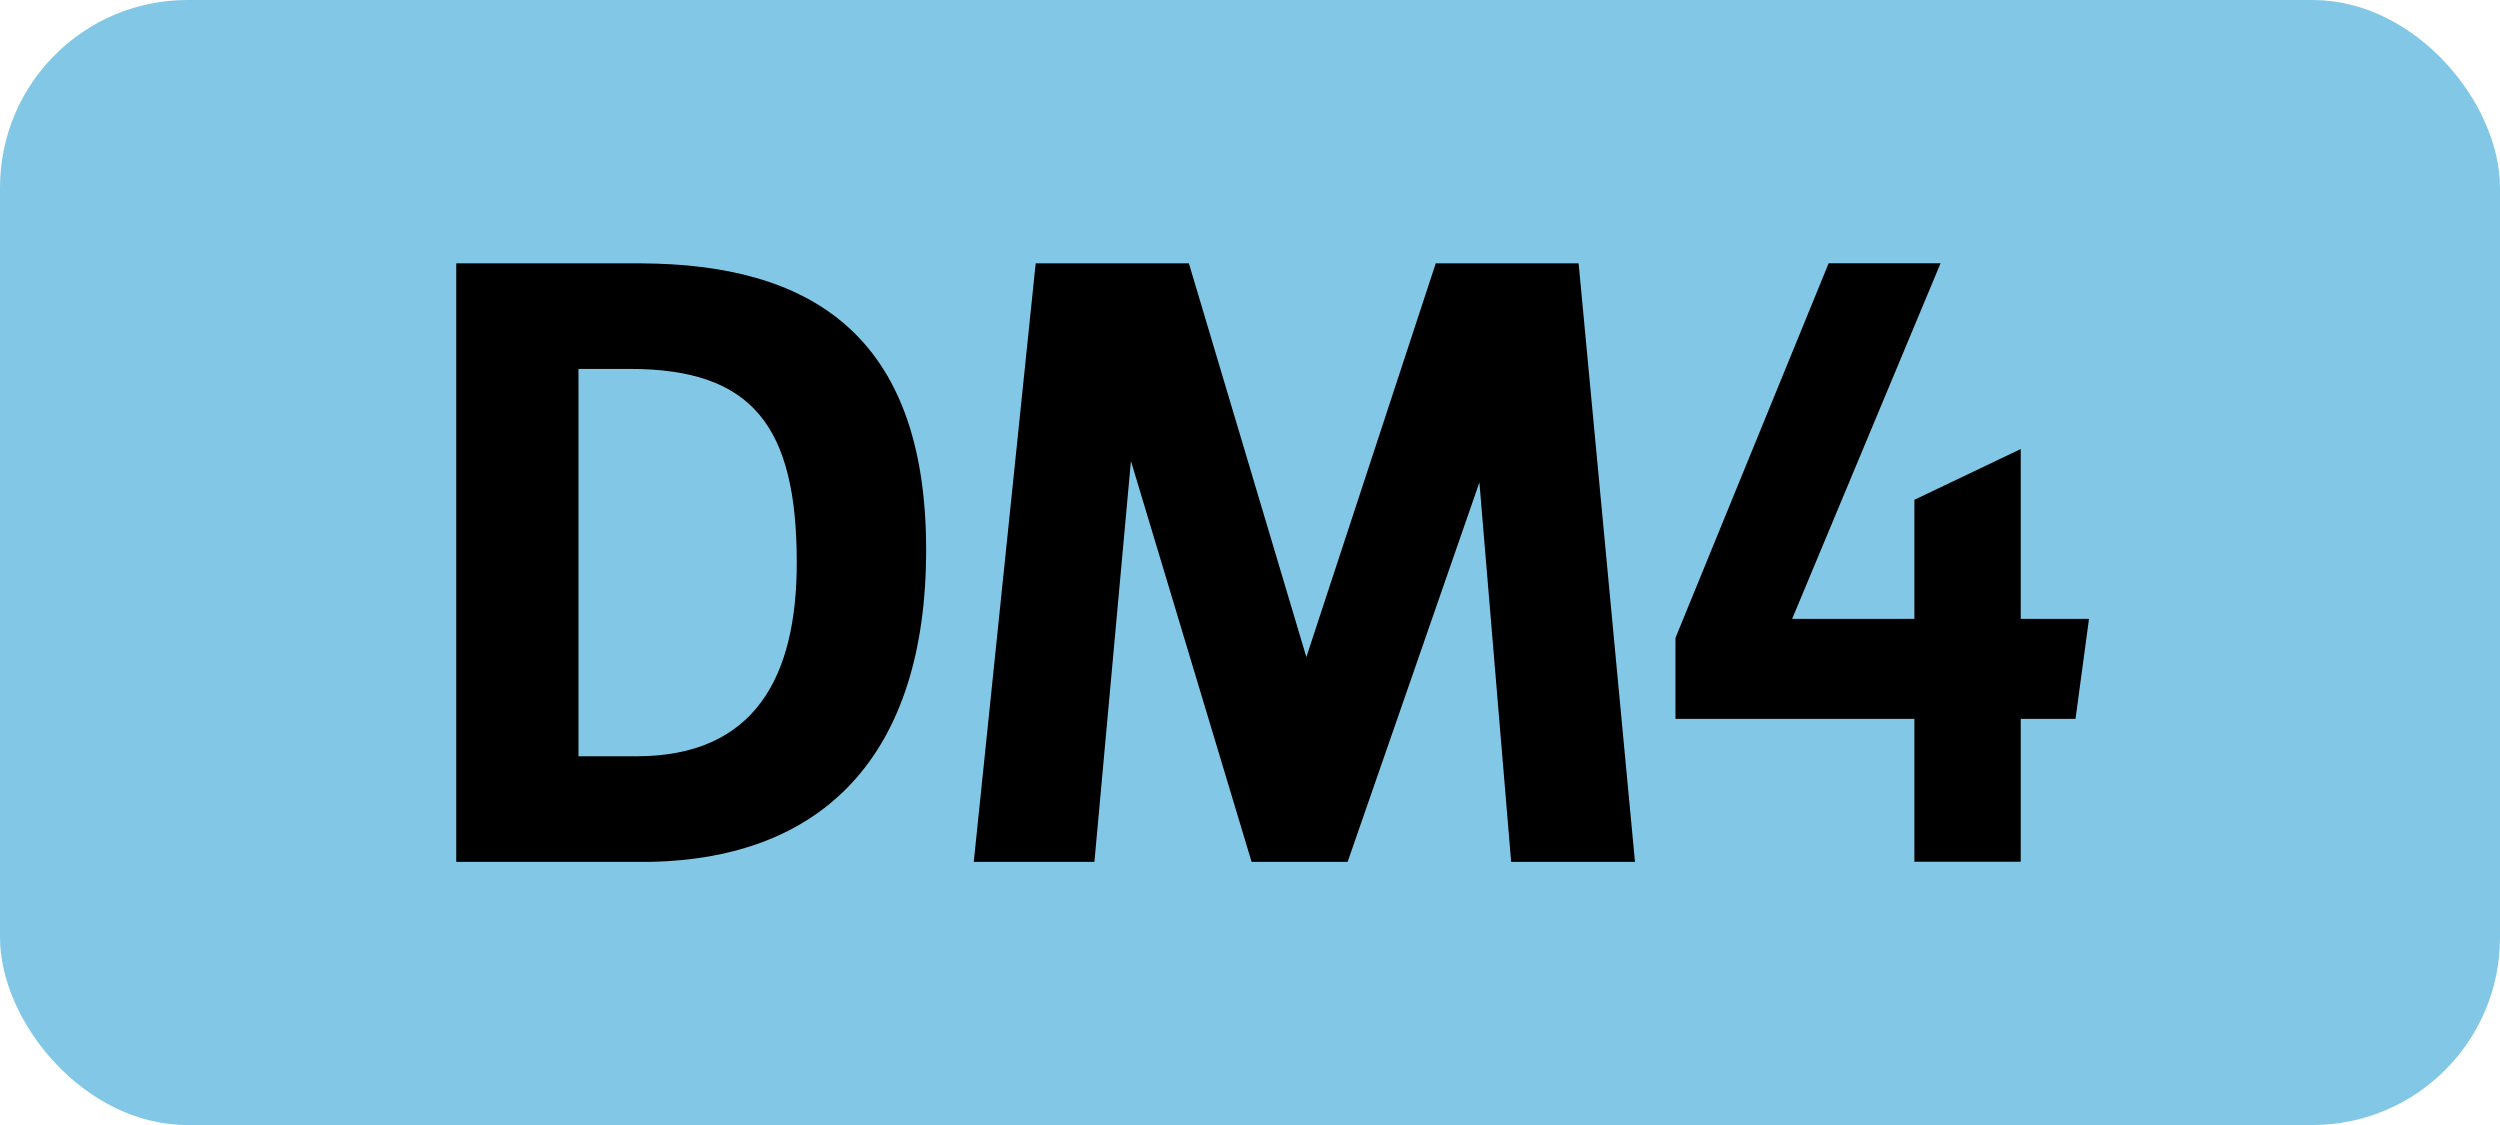
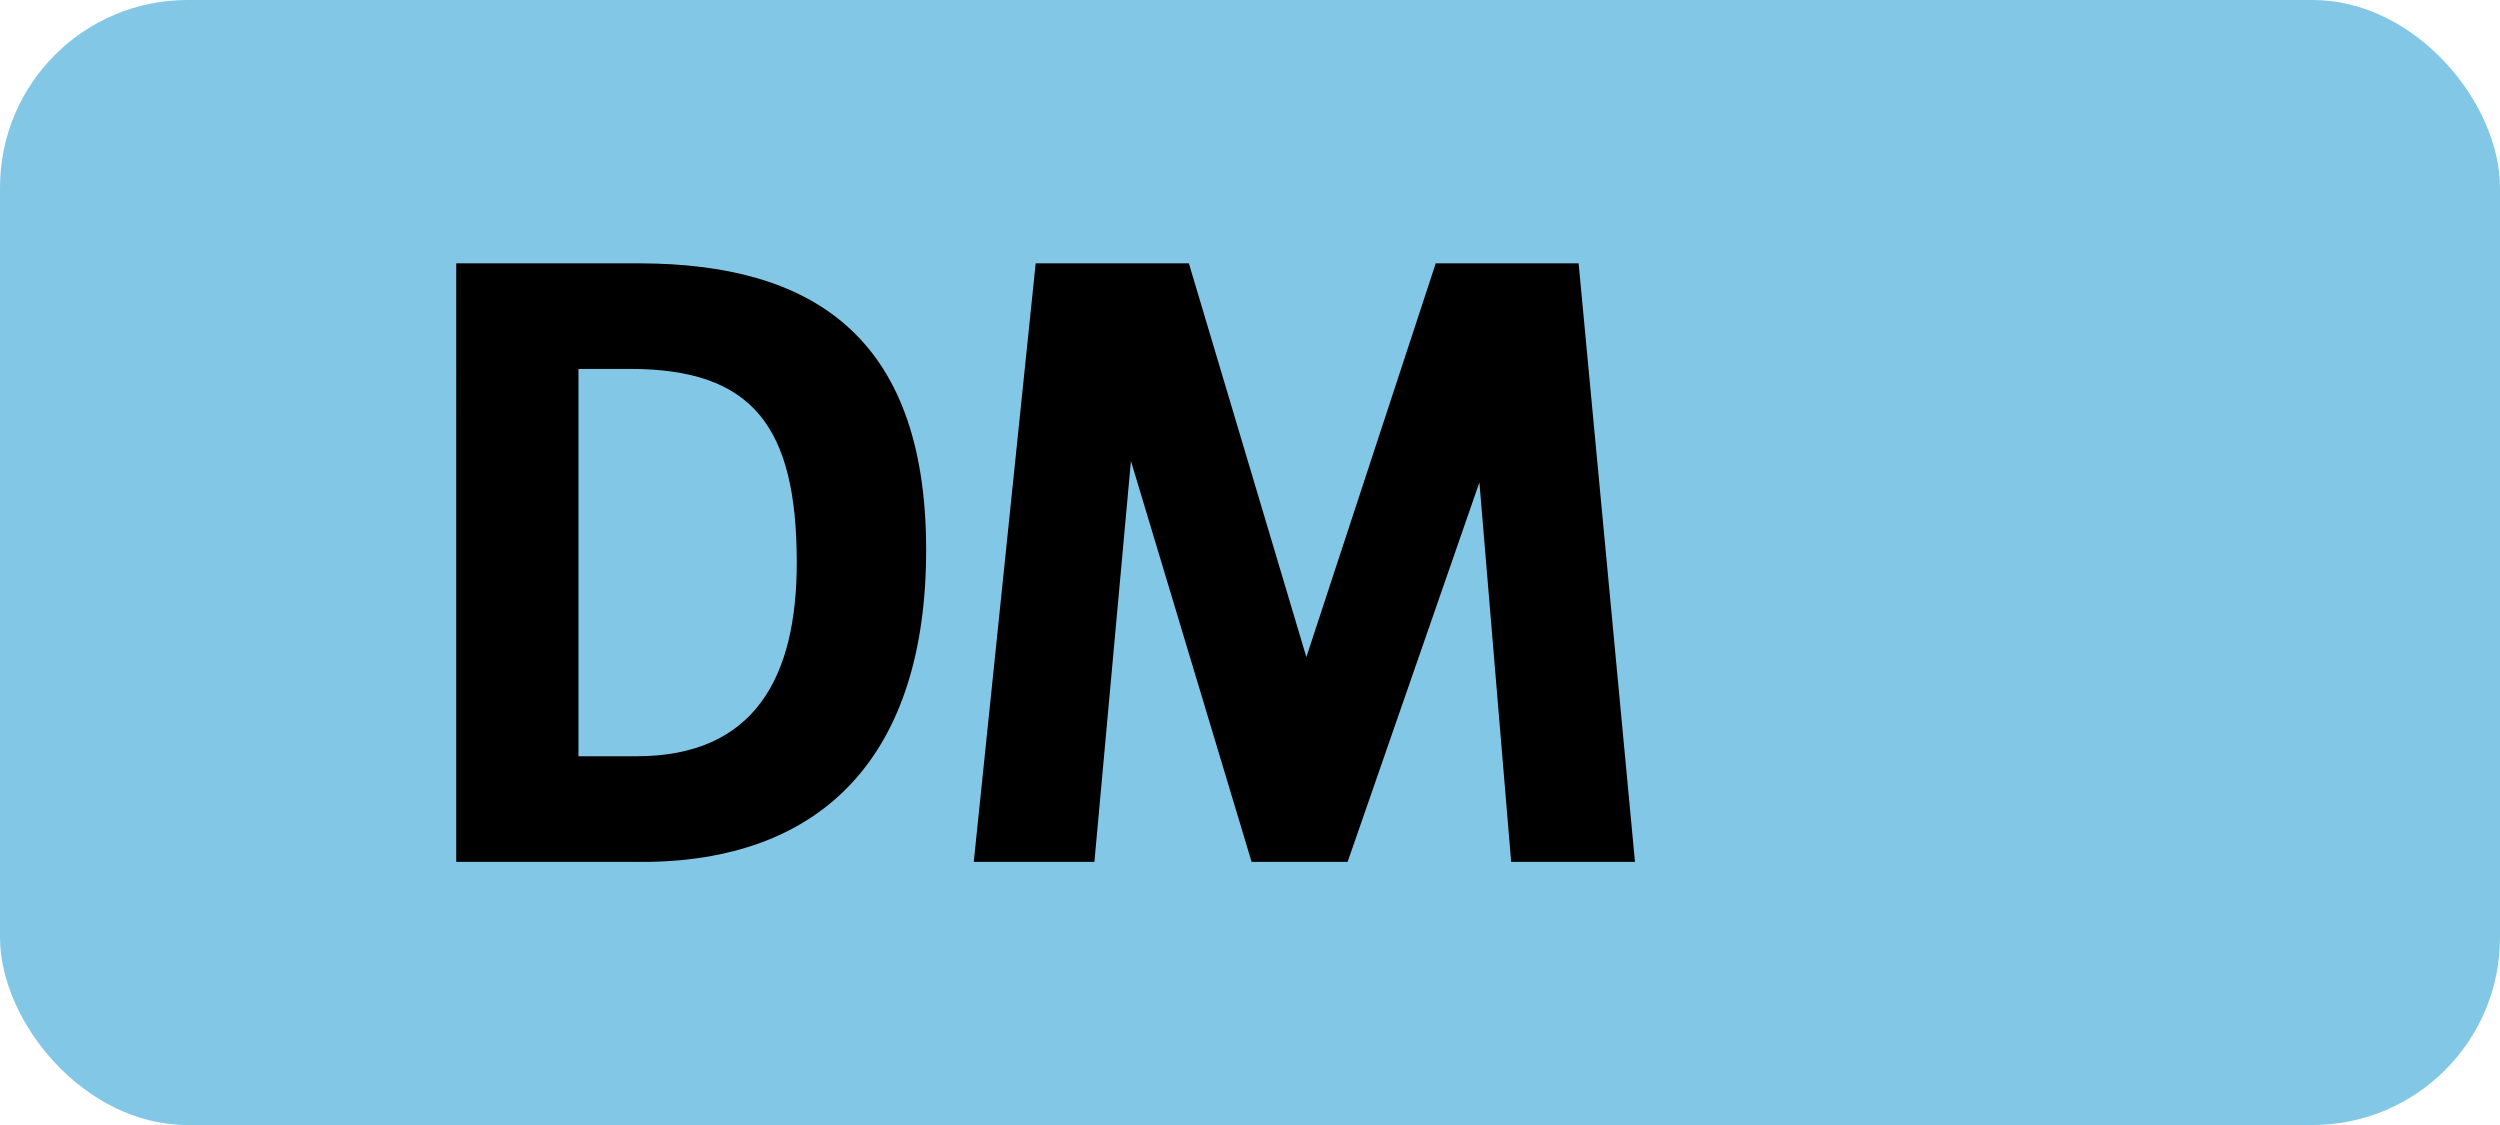
<svg xmlns="http://www.w3.org/2000/svg" id="Layer_1" data-name="Layer 1" viewBox="0 0 283.46 127.56">
  <rect width="283.46" height="127.56" rx="21.26" ry="21.26" style="fill: #82c8e6;" />
  <g>
    <path d="M51.73,29.86h20.97c18.9.09,32.31,7.83,32.31,32.49,0,23.22-11.61,35.01-31.32,35.37h-21.96V29.86ZM65.59,41.83v43.92h6.57c13.5,0,18.18-9.09,18.18-21.96,0-15.48-5.04-21.96-18.9-21.96h-5.85Z" />
    <path d="M117.43,29.86h17.37l13.32,44.64,14.67-44.64h16.2l6.39,67.86h-14.04l-3.6-43.02-14.94,43.02h-10.89l-13.68-45.45-4.14,45.45h-13.68l7.02-67.86Z" />
-     <path d="M217.06,81.51h-27.09v-9.18l17.37-42.48h12.69l-16.83,40.32h13.86v-13.5l12.06-5.76v19.26h7.74l-1.53,11.34h-6.21v16.2h-12.06v-16.2Z" />
  </g>
</svg>